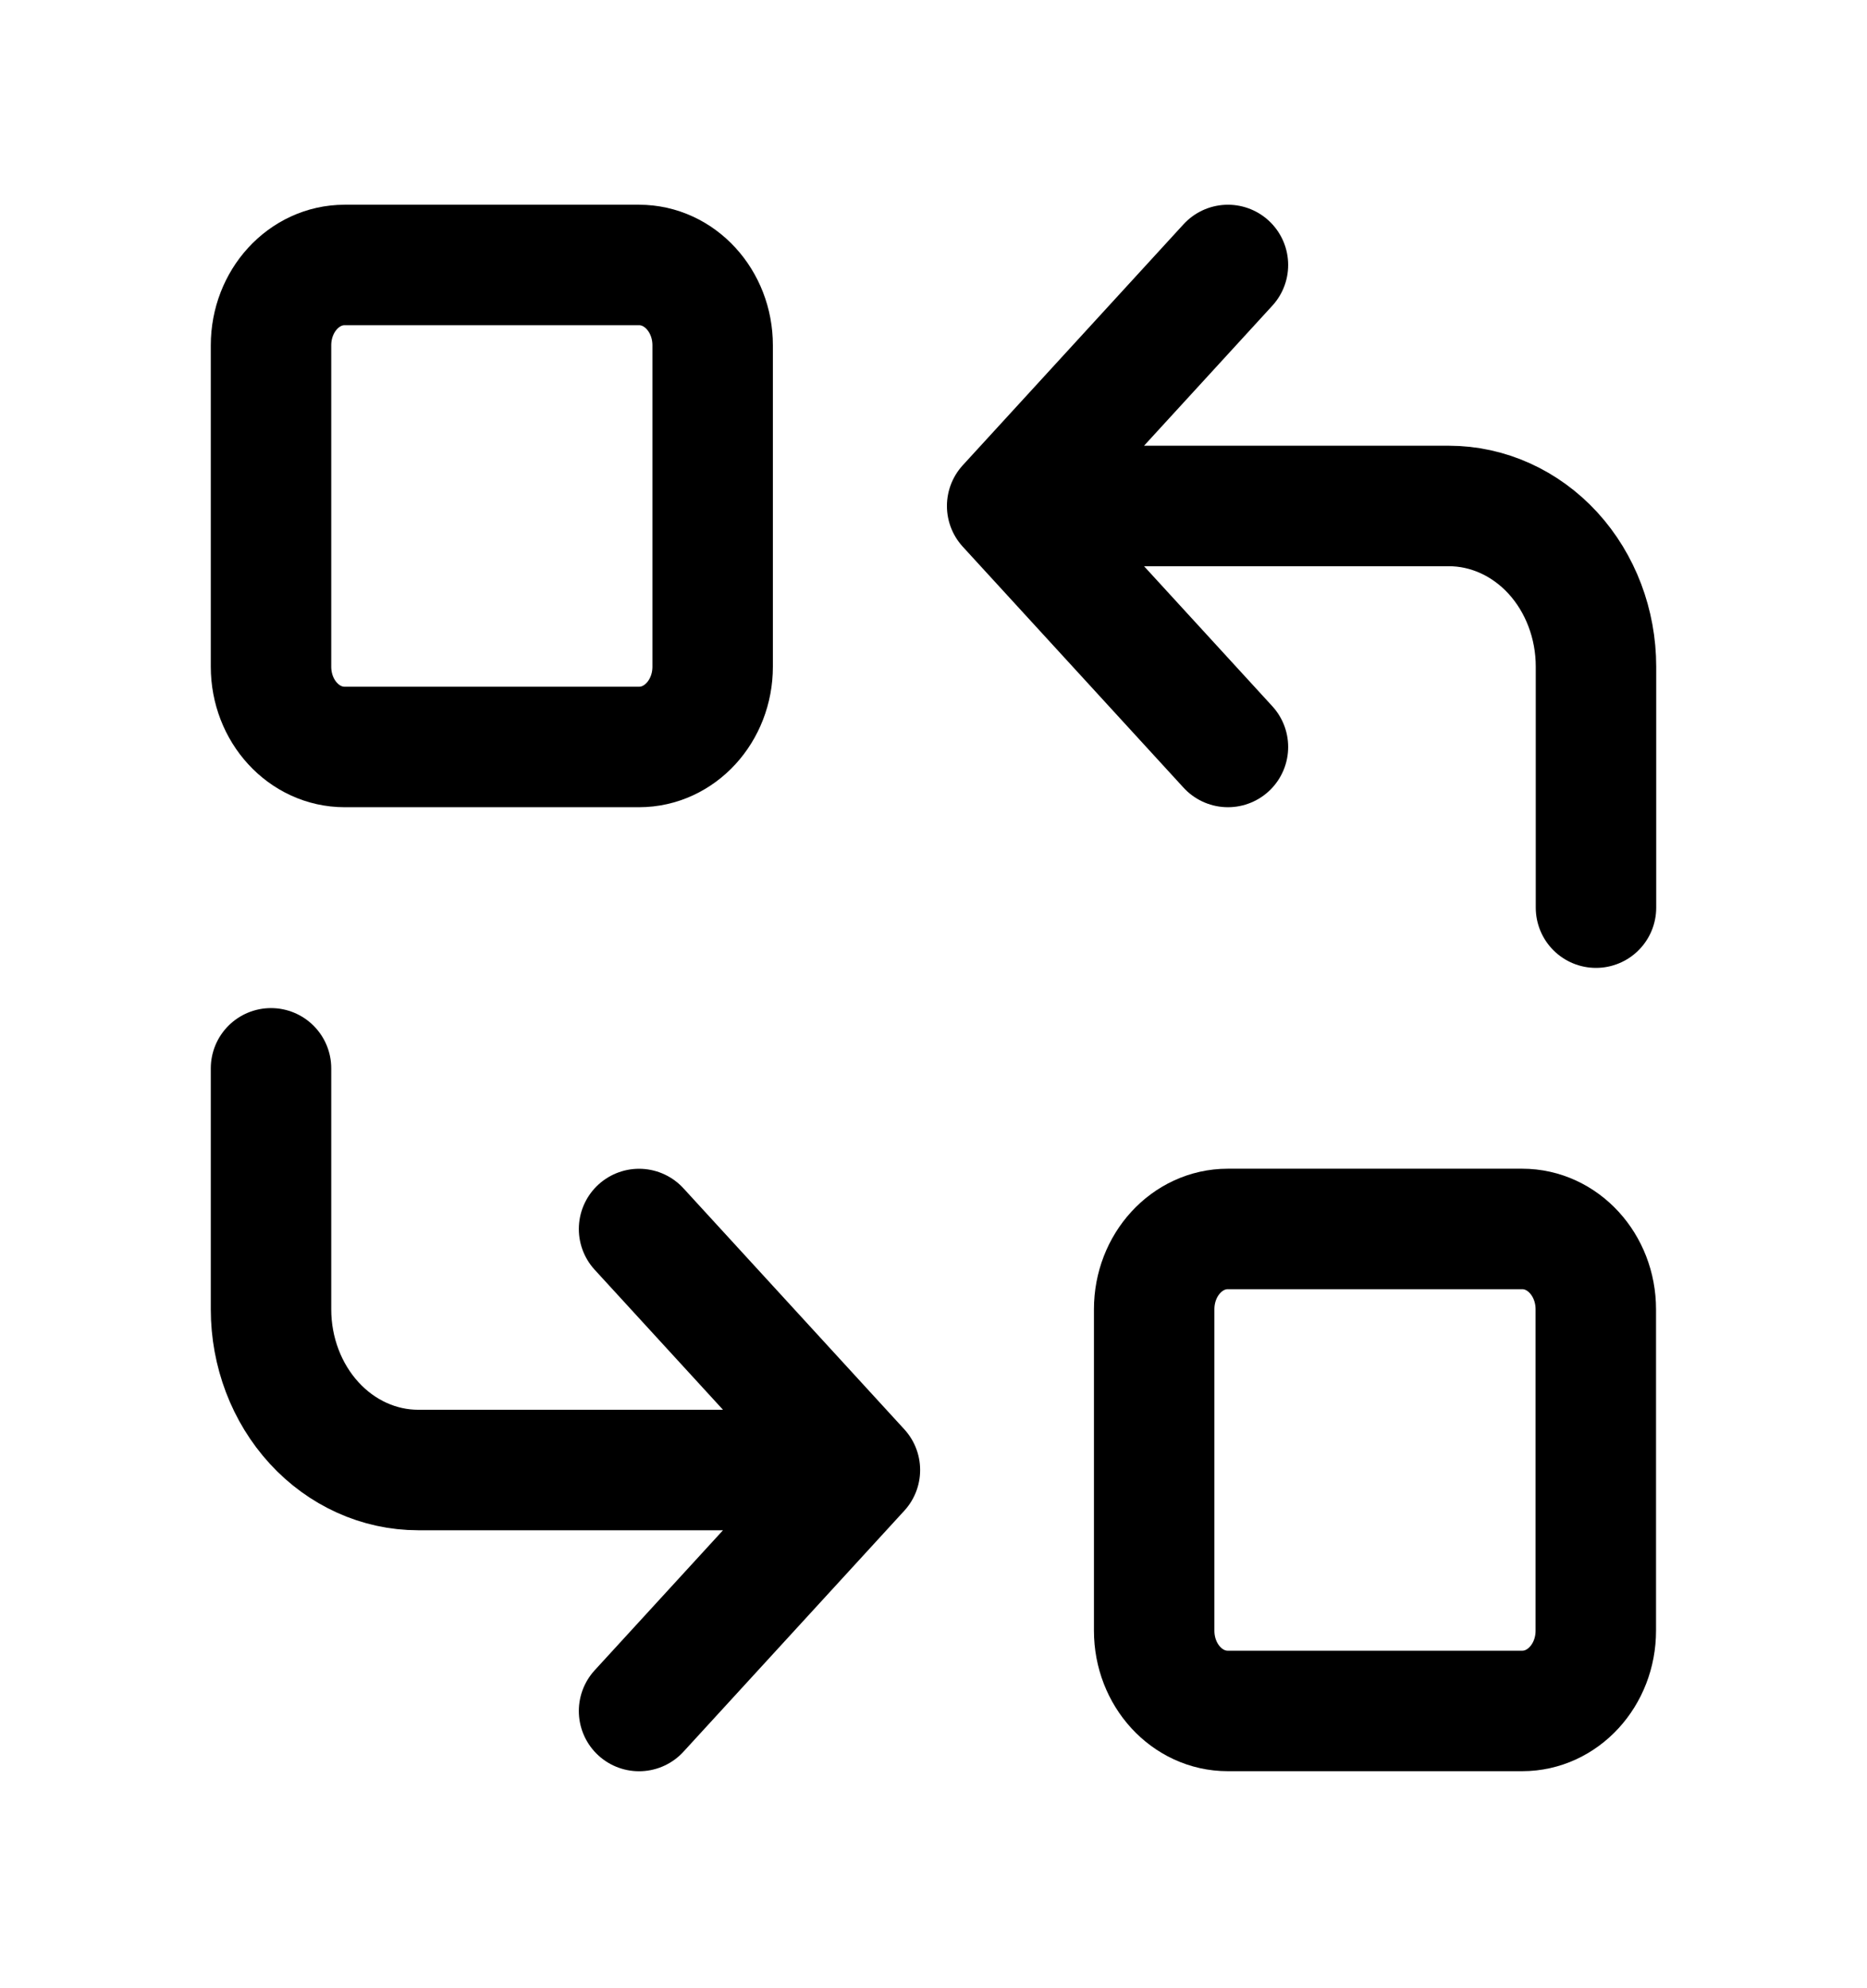
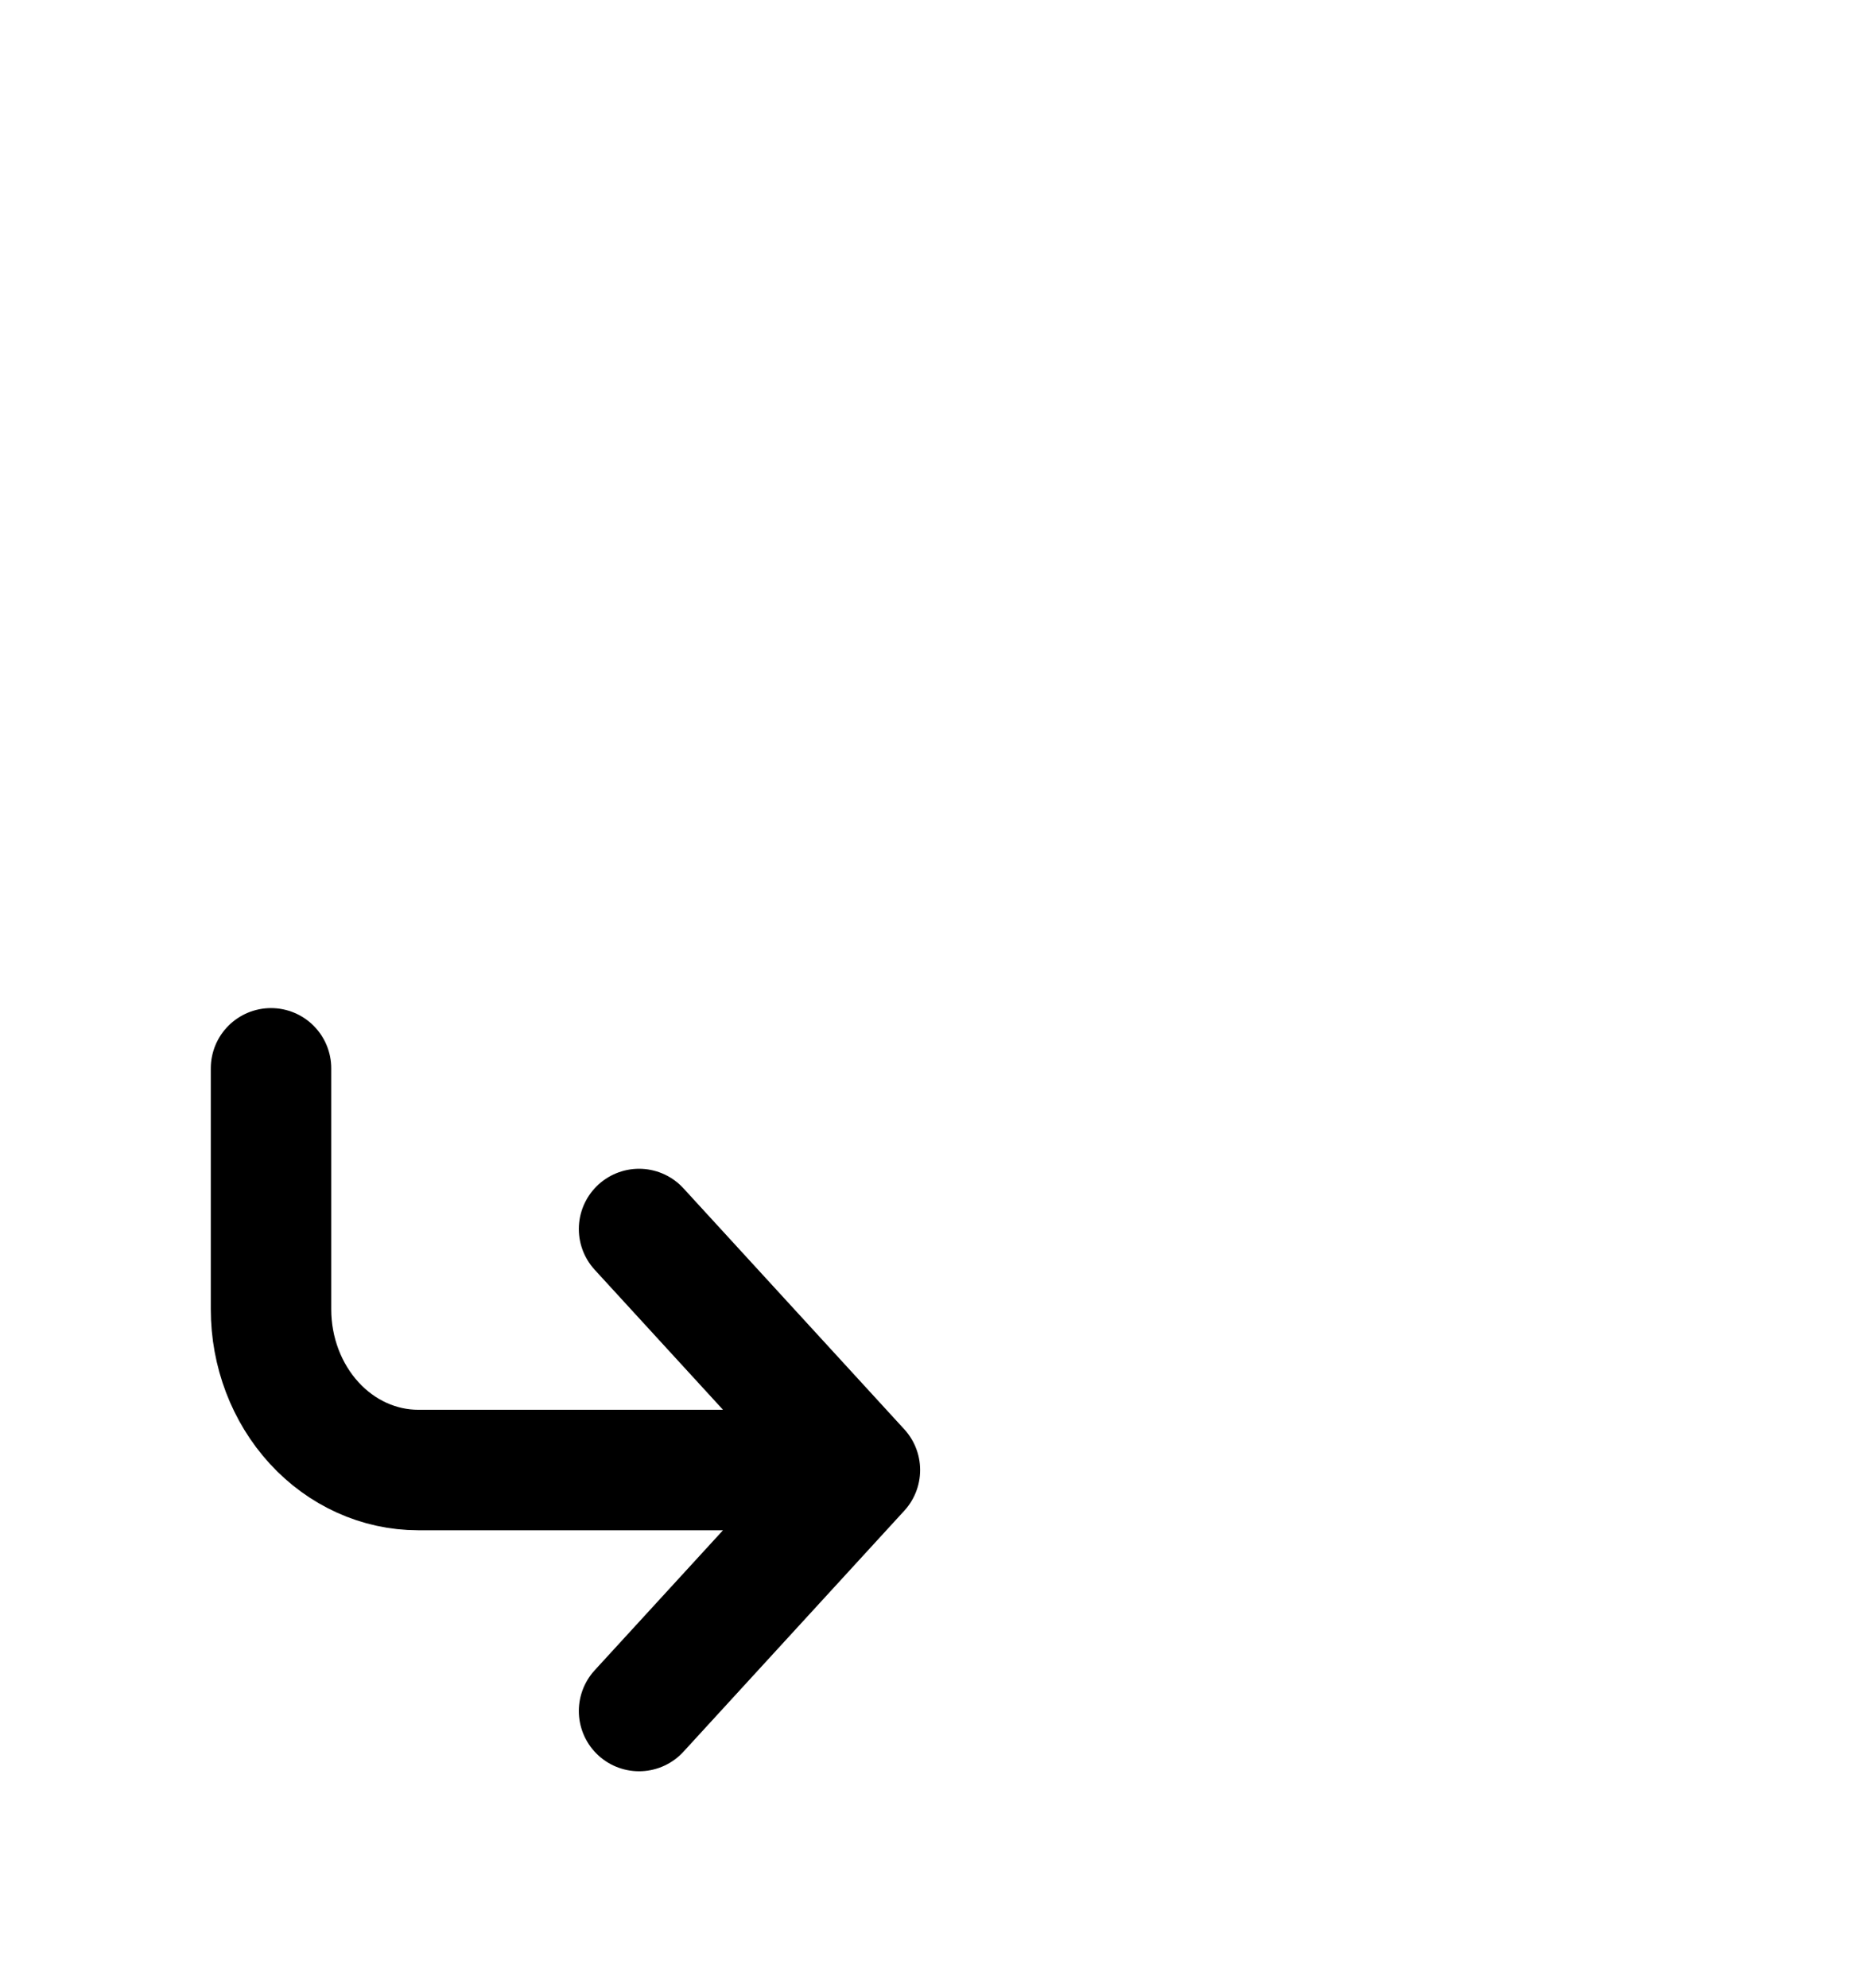
<svg xmlns="http://www.w3.org/2000/svg" width="31" height="33" viewBox="0 0 31 33" fill="none">
-   <path d="M10.611 4.398H5.722C5.047 4.398 4.5 4.995 4.5 5.732V11.065C4.5 11.802 5.047 12.398 5.722 12.398H10.611C11.286 12.398 11.833 11.802 11.833 11.065V5.732C11.833 4.995 11.286 4.398 10.611 4.398Z" stroke="black" stroke-width="2" stroke-linecap="round" stroke-linejoin="round" />
-   <path d="M25.275 20.398H20.386C19.711 20.398 19.164 20.995 19.164 21.732V27.065C19.164 27.802 19.711 28.398 20.386 28.398H25.275C25.95 28.398 26.497 27.802 26.497 27.065V21.732C26.497 20.995 25.95 20.398 25.275 20.398Z" stroke="black" stroke-width="2" stroke-linecap="round" stroke-linejoin="round" />
-   <path d="M26.5 15.065V11.065C26.5 10.358 26.243 9.68 25.785 9.179C25.326 8.679 24.704 8.398 24.056 8.398H16.723M16.723 8.398L20.389 12.398M16.723 8.398L20.389 4.398" stroke="black" stroke-width="2" stroke-linecap="round" stroke-linejoin="round" />
  <path d="M4.5 17.732V21.732C4.5 22.44 4.758 23.118 5.216 23.618C5.674 24.118 6.296 24.399 6.944 24.399H14.278M14.278 24.399L10.611 20.399M14.278 24.399L10.611 28.399" stroke="black" stroke-width="2" stroke-linecap="round" stroke-linejoin="round" />
</svg>